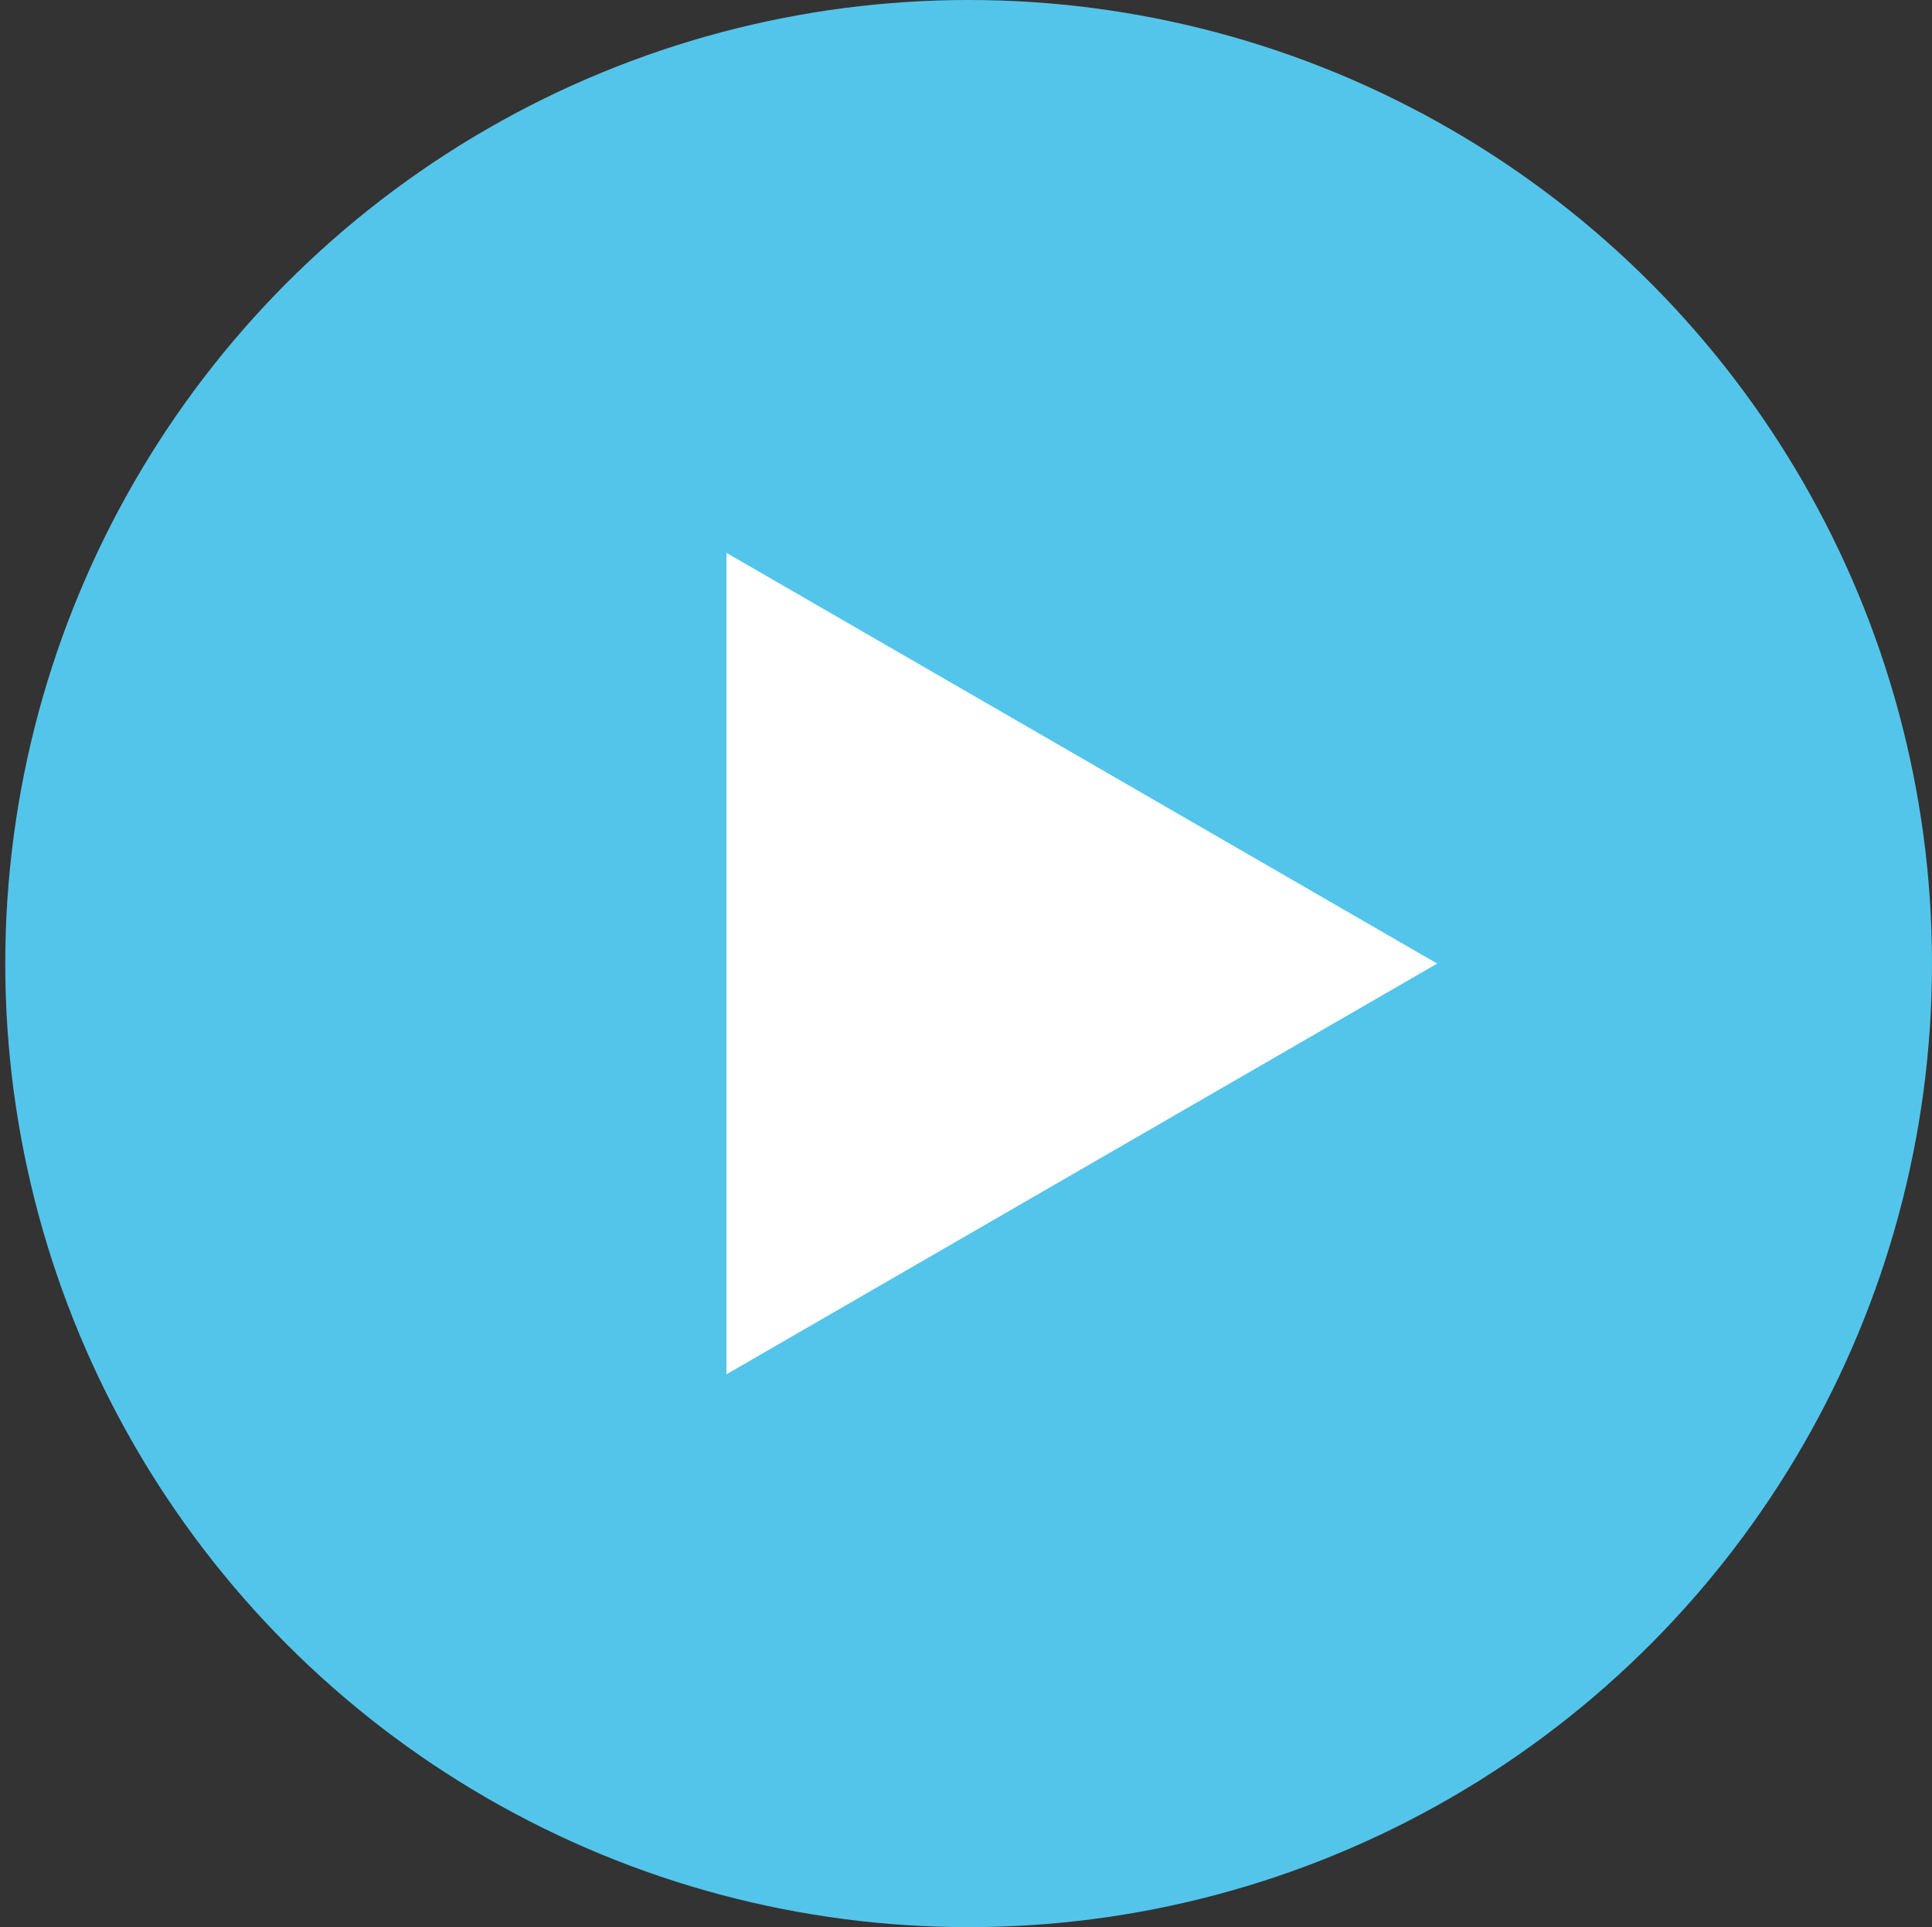
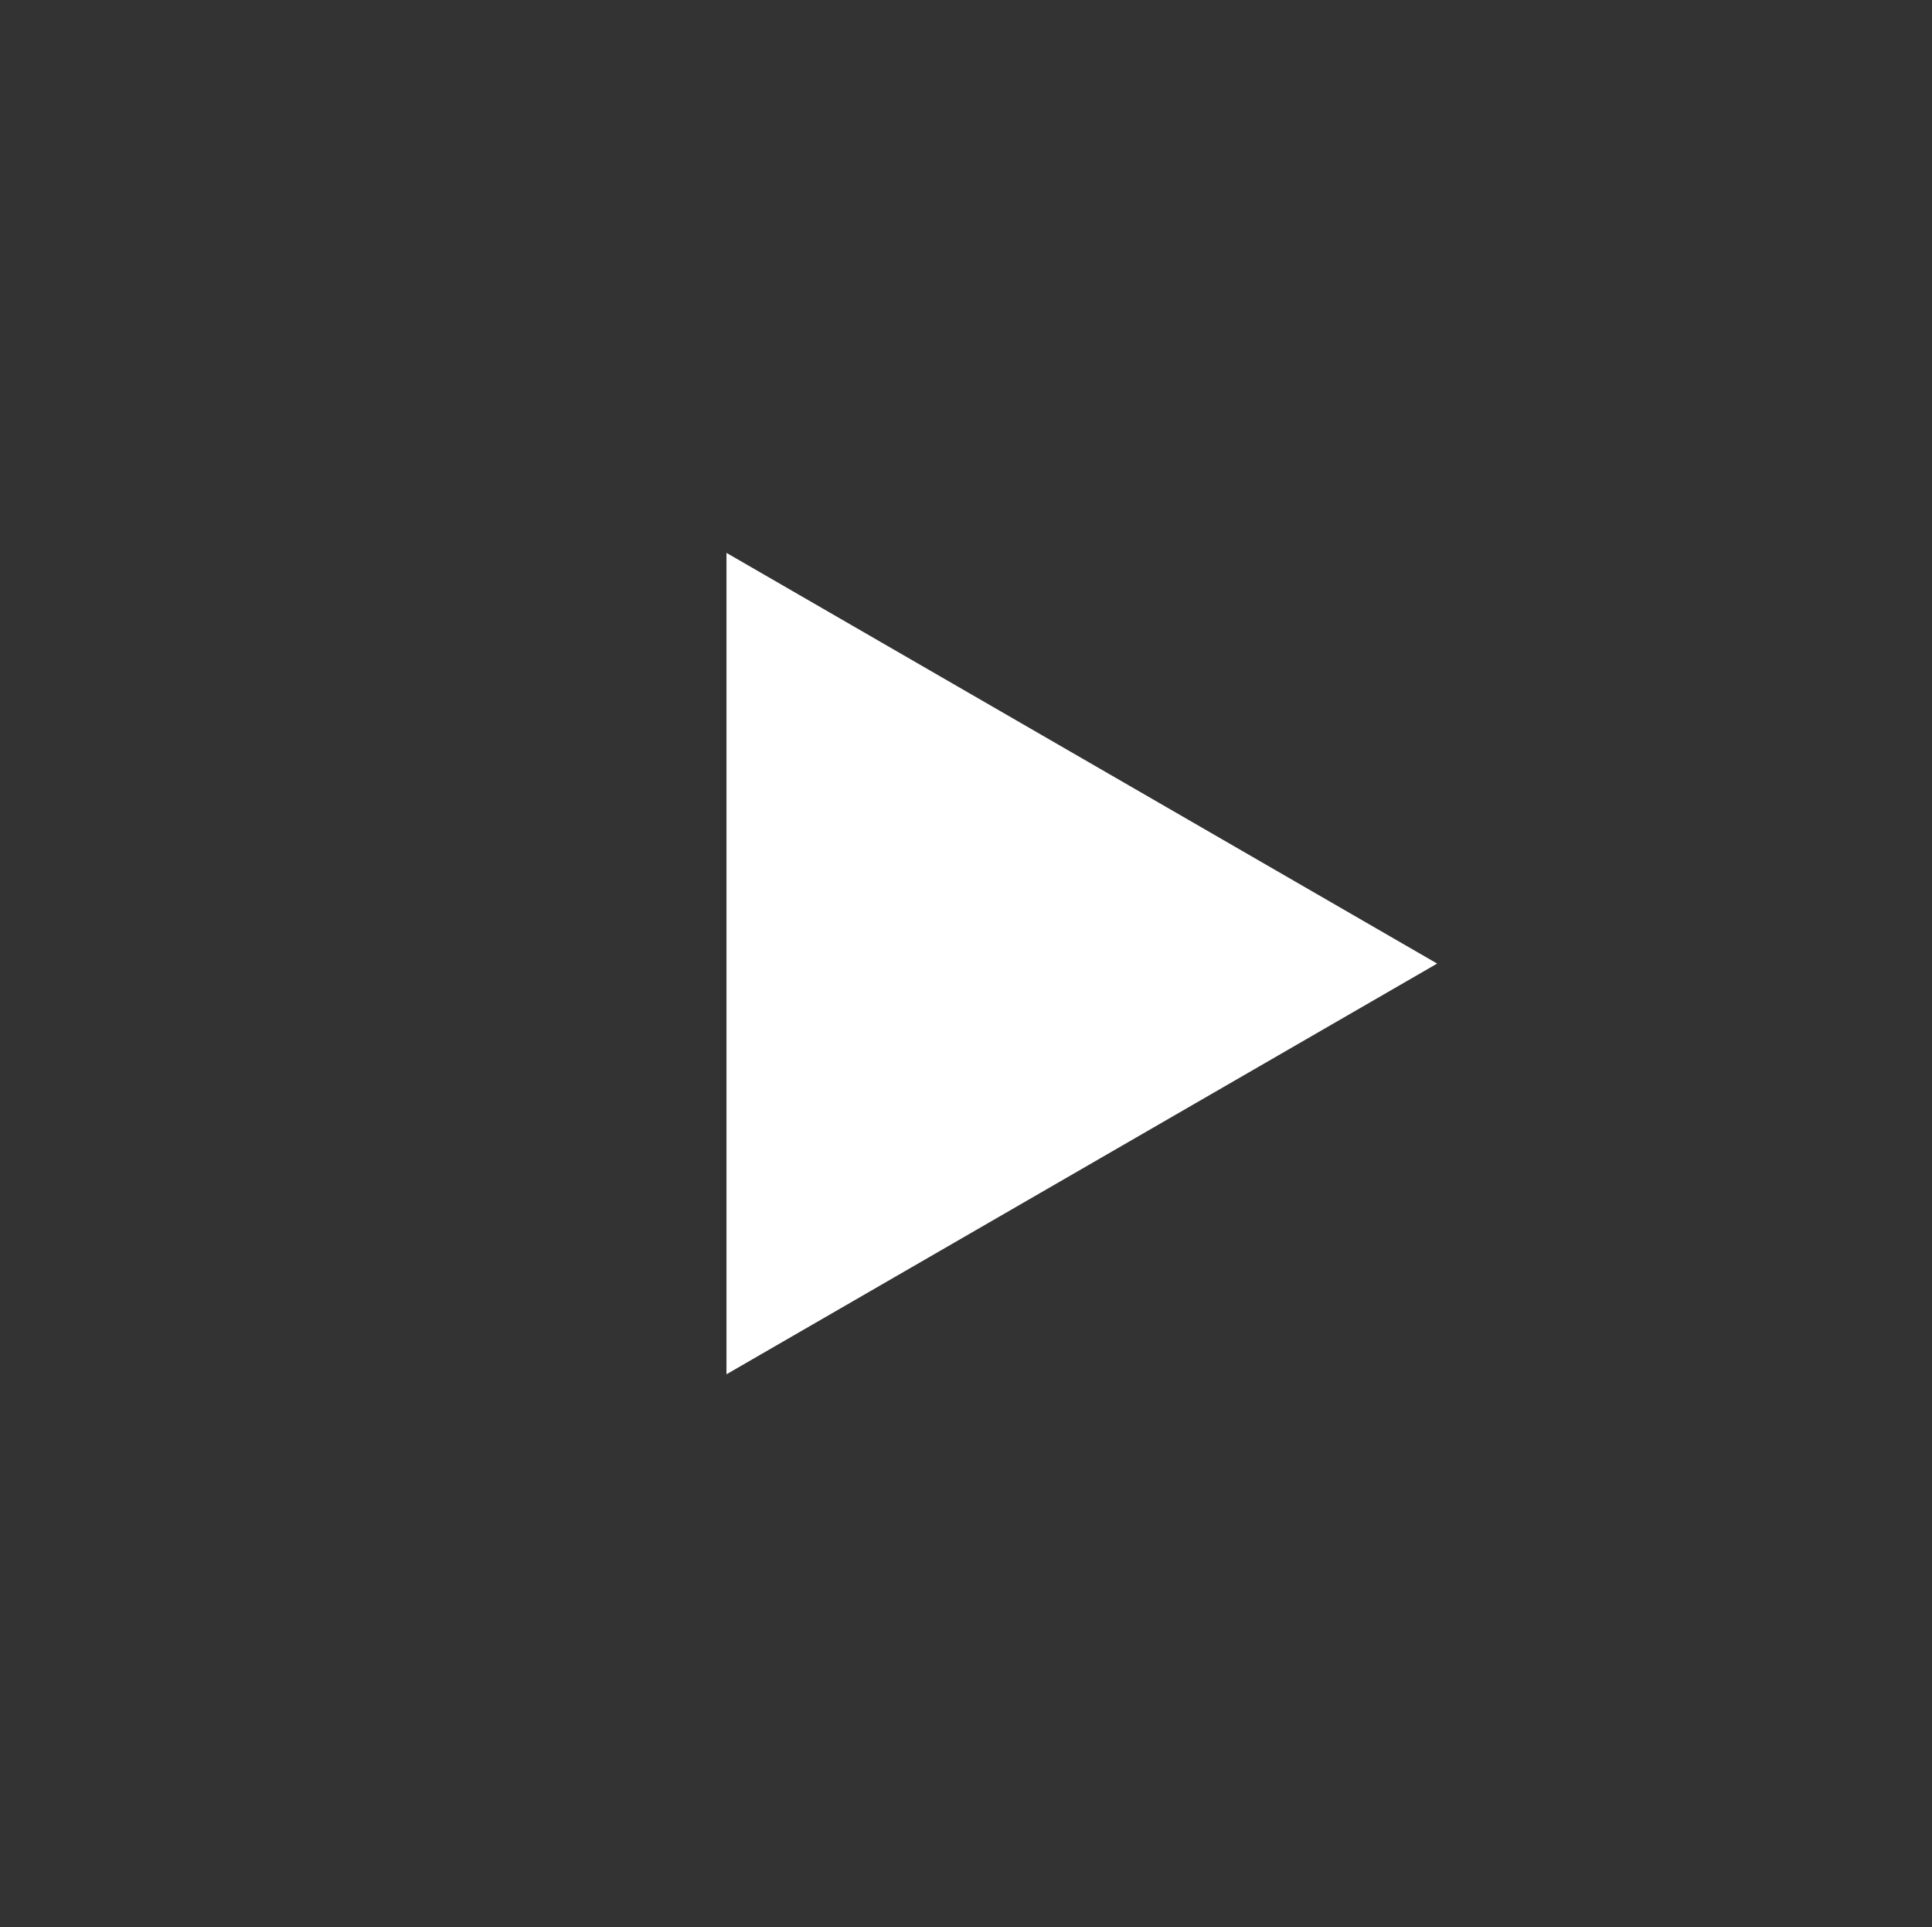
<svg xmlns="http://www.w3.org/2000/svg" version="1.1" id="レイヤー_1" x="0px" y="0px" viewBox="0 0 36.7 36.6" style="enable-background:new 0 0 36.7 36.6;" xml:space="preserve">
  <rect x="0" y="0" width="36.7" height="36.6" fill="#333333" stroke="none" />
  <style type="text/css">
	.st0{fill:#54C5EA;}
	.st1{fill:#FFFFFF;}
</style>
-   <circle class="st0" cx="18.4" cy="18.3" r="18.3" />
  <path class="st1" d="M27.3,18.3l-13.5,7.8V10.5L27.3,18.3z" />
</svg>